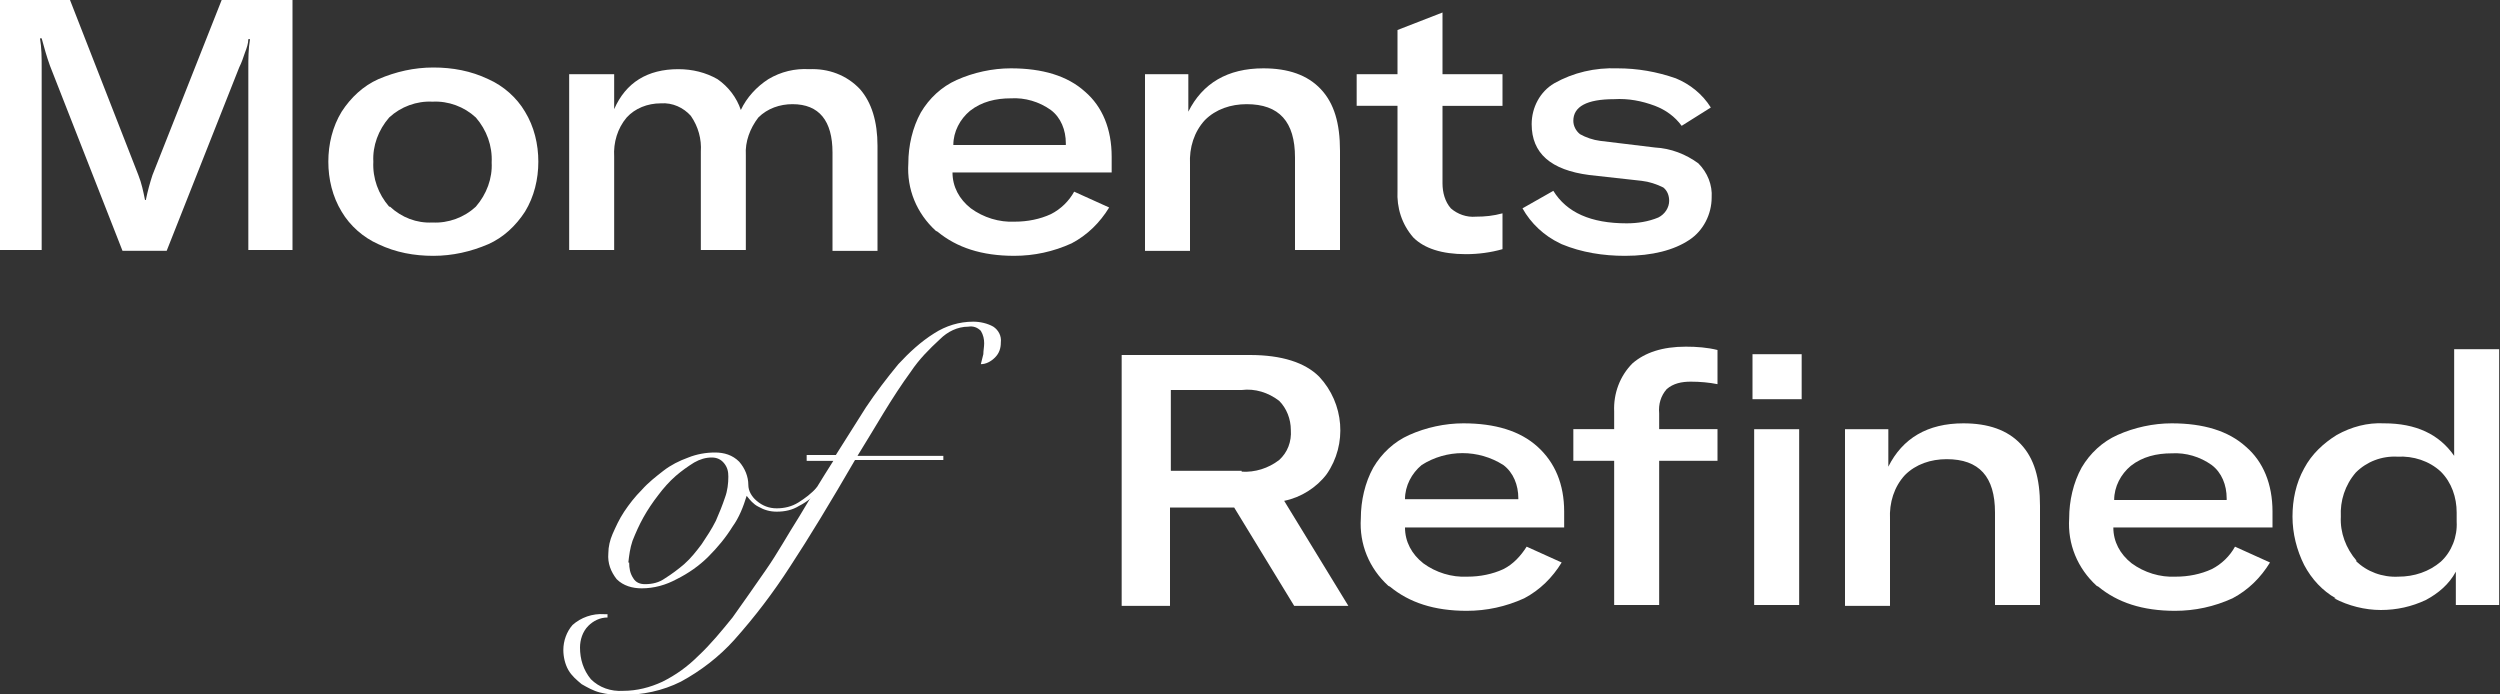
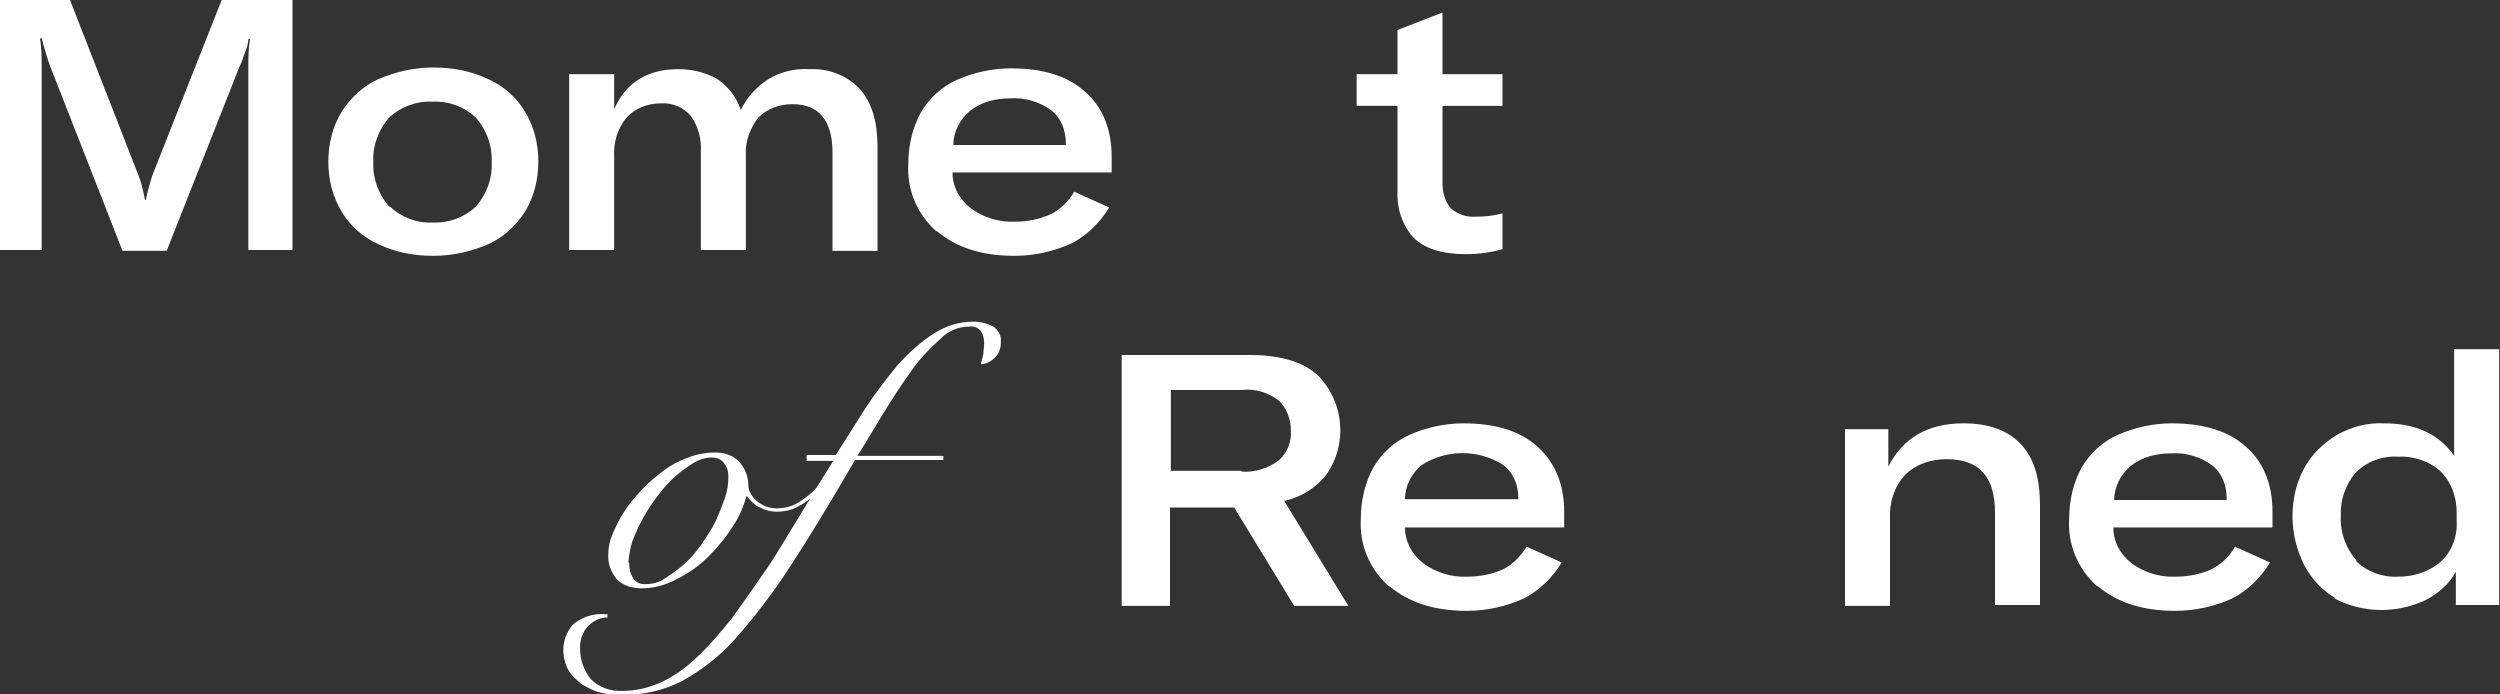
<svg xmlns="http://www.w3.org/2000/svg" id="_レイヤー_1" data-name="レイヤー_1" version="1.1" viewBox="0 0 300 83.3">
  <rect x="0" y="0" width="300" height="83.3" fill="#333333" stroke="none" />
  <defs>
    <style>
      .st0 {
        fill: none;
      }

      .st1 {
        fill: #fff;
      }

      .st2 {
        clip-path: url(#clippath);
      }
    </style>
    <clipPath id="clippath">
      <rect class="st0" width="300" height="83.3" />
    </clipPath>
  </defs>
  <g class="st2">
    <g id="_グループ_1782" data-name="グループ_1782">
      <path id="_パス_314" data-name="パス_314" class="st1" d="M0,0h8.4l8.2,21c.4,1,.6,2,.8,3h.1c.2-1,.5-2.1.8-3L26.6,0h8.5v30h-5.3V8.2c0-1.2,0-2.3.2-3.5h-.2c0,.5-.2,1.1-.4,1.6-.2.6-.4,1.2-.7,1.8l-8.7,22h-5.3L6,7.9c-.4-1.1-.7-2.2-1-3.3h-.2c.2,1.2.2,2.3.2,3.5v21.9H0V0Z" />
      <path id="_パス_315" data-name="パス_315" class="st1" d="M45.4,29.3c-1.8-.8-3.4-2.2-4.4-3.9-1.1-1.8-1.6-3.9-1.6-6,0-2.1.5-4.2,1.6-6,1.1-1.7,2.6-3.1,4.4-3.9,2.1-.9,4.3-1.4,6.6-1.4,2.3,0,4.5.4,6.6,1.4,1.8.8,3.4,2.2,4.4,3.9,1.1,1.8,1.6,3.9,1.6,6,0,2.1-.5,4.2-1.6,6-1.1,1.7-2.6,3.1-4.4,3.9-2.1.9-4.3,1.4-6.6,1.4-2.3,0-4.5-.4-6.6-1.4M46.8,24.8c1.4,1.3,3.2,2,5.1,1.9,1.9.1,3.8-.6,5.2-1.9,1.3-1.5,2-3.4,1.9-5.3.1-2-.6-3.9-1.9-5.4-1.4-1.3-3.3-2-5.2-1.9-1.9-.1-3.8.6-5.2,1.9-1.3,1.5-2,3.4-1.9,5.3-.1,2,.6,3.9,1.9,5.4" />
      <path id="_パス_316" data-name="パス_316" class="st1" d="M73.7,8.9v4.2c1.4-3.2,4-4.8,7.7-4.8,1.7,0,3.3.4,4.7,1.2,1.3.9,2.3,2.2,2.8,3.7.7-1.5,1.9-2.8,3.3-3.7,1.5-.9,3.2-1.3,4.9-1.2,2.3-.1,4.5.7,6.1,2.4,1.4,1.6,2.1,3.9,2.1,6.8v12.6h-5.4v-11.8c0-3.8-1.6-5.8-4.8-5.8-1.5,0-3,.5-4.1,1.6-1,1.3-1.6,2.9-1.5,4.5v11.4h-5.4v-11.8c.1-1.5-.3-3-1.2-4.3-.9-1-2.2-1.6-3.6-1.5-1.6,0-3.1.6-4.1,1.7-1.1,1.3-1.6,3-1.5,4.7v11.2h-5.4V8.9h5.2Z" />
      <path id="_パス_317" data-name="パス_317" class="st1" d="M112.3,27.7c-2.3-2.1-3.5-5-3.3-8.1,0-2.1.5-4.3,1.5-6.1,1-1.7,2.5-3.1,4.3-3.9,2-.9,4.3-1.4,6.5-1.4,3.8,0,6.8.9,8.9,2.8,2.1,1.8,3.2,4.5,3.2,7.8v1.9h-19.1c0,1.7.8,3.2,2.2,4.3,1.5,1.1,3.4,1.7,5.3,1.6,1.5,0,3-.3,4.3-.9,1.2-.6,2.2-1.6,2.8-2.7l4.2,1.9c-1.1,1.8-2.6,3.3-4.5,4.3-2.2,1-4.5,1.5-6.9,1.5-3.9,0-6.9-1-9.2-2.9M127.9,17.4v-.2c0-1.6-.6-3.1-1.8-4-1.4-1-3.1-1.5-4.8-1.4-1.8,0-3.5.4-4.9,1.5-1.2,1-2,2.5-2,4.1h13.7Z" />
-       <path id="_パス_318" data-name="パス_318" class="st1" d="M137.4,8.9h5.2v4.5c1.7-3.4,4.7-5.2,9-5.2,3,0,5.3.8,6.9,2.5,1.6,1.7,2.3,4.1,2.3,7.4v11.9h-5.4v-11.1c0-4.3-1.9-6.4-5.8-6.4-1.9,0-3.7.6-5,1.9-1.3,1.4-1.9,3.3-1.8,5.3v10.4h-5.4V8.9Z" />
      <path id="_パス_319" data-name="パス_319" class="st1" d="M162.8,8.9h4.9V3.6l5.4-2.1v7.4h7.2v3.8h-7.2v9.3c0,1.1.3,2.2,1,3,.8.7,1.9,1.1,3,1,1.1,0,2.1-.1,3.2-.4v4.3c-1.4.4-2.9.6-4.4.6-2.9,0-5-.7-6.3-2-1.4-1.6-2-3.6-1.9-5.6v-10.2h-4.9v-3.8Z" />
-       <path id="_パス_320" data-name="パス_320" class="st1" d="M187.2,29.2c-1.9-.9-3.5-2.4-4.5-4.2l3.7-2.1c1.6,2.6,4.5,3.9,8.8,3.9,1.3,0,2.6-.2,3.8-.7.8-.4,1.3-1.2,1.3-2,0-.6-.2-1.2-.7-1.6-.8-.4-1.7-.7-2.6-.8l-6.3-.7c-4.6-.6-6.9-2.6-6.9-6.1,0-2,1-3.9,2.7-4.9,2.3-1.3,4.9-1.9,7.6-1.8,2.4,0,4.7.4,7,1.2,1.7.7,3.2,1.9,4.2,3.5l-3.5,2.2c-.8-1.1-1.9-1.9-3.2-2.4-1.6-.6-3.2-.9-4.9-.8-3.3,0-4.9.9-4.9,2.6,0,.6.3,1.2.8,1.6.7.4,1.6.7,2.4.8l6.6.8c1.9.1,3.7.8,5.2,1.9,1.1,1.1,1.7,2.6,1.6,4.1,0,2-1,4-2.7,5.1-1.8,1.2-4.4,1.9-7.7,1.9-2.6,0-5.2-.4-7.6-1.4" />
      <path id="_パス_321" data-name="パス_321" class="st1" d="M98.4,58.7c-.7.8-1.5,1.5-2.5,2-.8.5-1.7.7-2.7.7-.8,0-1.5-.2-2.2-.6-.6-.3-1-.8-1.4-1.3h0c-.4,1.3-.9,2.6-1.7,3.7-.8,1.3-1.8,2.5-2.9,3.6-1.1,1.1-2.4,2-3.8,2.7-1.3.7-2.7,1.1-4.2,1.1-1.1,0-2.2-.3-3-1.1-.7-.9-1.1-1.9-1-3.1,0-.8.2-1.6.5-2.3.4-.9.8-1.8,1.4-2.7.6-.9,1.3-1.8,2.1-2.6.8-.9,1.7-1.6,2.6-2.3.9-.7,1.9-1.2,3-1.6,1-.4,2.1-.6,3.2-.6,1.1,0,2.1.3,2.9,1.1.7.8,1.1,1.8,1.1,2.8,0,.7.4,1.4,1,1.9.7.6,1.5.9,2.4.9.9,0,1.8-.2,2.6-.7.8-.5,1.6-1.1,2.2-1.8l.4.2ZM75.5,67.5c0,.7.1,1.3.5,1.9.3.5.8.7,1.4.7.9,0,1.7-.2,2.4-.7.8-.5,1.6-1.1,2.3-1.7.8-.7,1.5-1.6,2.1-2.4.6-.9,1.2-1.8,1.7-2.8.4-.9.8-1.9,1.1-2.8.3-.8.4-1.7.4-2.5,0-.6-.1-1.1-.5-1.6-.4-.5-.9-.7-1.5-.7-.7,0-1.4.2-2.1.6-.8.5-1.5,1-2.2,1.6-.8.7-1.5,1.5-2.1,2.3-.7.9-1.3,1.8-1.8,2.7-.5.9-.9,1.8-1.3,2.8-.3.9-.4,1.7-.5,2.6" />
      <path id="_パス_322" data-name="パス_322" class="st1" d="M96.8,55.1v-.5h3.5c1.2-1.9,2.4-3.8,3.6-5.7,1.2-1.8,2.5-3.5,3.9-5.2,1.3-1.4,2.7-2.7,4.3-3.7,1.4-.9,3-1.4,4.7-1.4.8,0,1.7.2,2.4.6.6.4,1,1.1.9,1.9,0,.7-.2,1.3-.7,1.8-.5.5-1.1.8-1.7.8.1-.4.2-.8.3-1.2,0-.4.1-.9.1-1.3,0-.5-.1-1-.4-1.5-.4-.4-.9-.6-1.5-.5-1.3,0-2.5.6-3.4,1.5-1.3,1.2-2.5,2.4-3.5,3.9-1.1,1.5-2.2,3.2-3.3,5-1.1,1.8-2.1,3.5-3.1,5.1h10.3v.5h-10.6c-2.9,5-5.5,9.3-7.8,12.8-2,3.1-4.2,6-6.7,8.8-1.8,2-4,3.7-6.4,5-2.2,1.1-4.6,1.6-7.1,1.6-.9,0-1.8-.1-2.6-.3-.8-.2-1.5-.6-2.2-1-.6-.5-1.2-1-1.6-1.7-.4-.7-.6-1.6-.6-2.4,0-1.1.4-2.2,1.1-3,1-.9,2.4-1.4,3.8-1.3h.4v.4c-.9,0-1.7.4-2.3,1-.7.7-1,1.7-1,2.6,0,1.4.4,2.7,1.3,3.8,1,1,2.4,1.5,3.9,1.4,1.6,0,3.2-.4,4.7-1.1,1.6-.8,3-1.8,4.3-3.1,1.5-1.4,2.8-3,4.1-4.6,1.3-1.8,2.6-3.7,4-5.7s2.6-4.2,4-6.4c1.3-2.2,2.7-4.5,4.1-6.7h-3.2Z" />
      <path id="_パス_323" data-name="パス_323" class="st1" d="M134.6,42.6h15.4c3.8,0,6.6.9,8.3,2.6,3,3.2,3.4,8.1.9,11.7-1.2,1.6-3.1,2.8-5.1,3.2l7.7,12.6h-6.5l-7.2-11.8h-7.7v11.8h-5.8v-30ZM149,56.6c1.6.1,3.2-.4,4.5-1.4,1-.9,1.5-2.2,1.4-3.6,0-1.3-.5-2.6-1.4-3.5-1.3-1-2.9-1.5-4.5-1.3h-8.5v9.7h8.5Z" />
      <path id="_パス_324" data-name="パス_324" class="st1" d="M166.6,70.3c-2.3-2.1-3.5-5-3.3-8.1,0-2.1.5-4.3,1.5-6.1,1-1.7,2.5-3.1,4.3-3.9,2-.9,4.3-1.4,6.5-1.4,3.8,0,6.8.9,8.9,2.8s3.2,4.5,3.2,7.8v1.9h-19.1c0,1.7.8,3.2,2.2,4.3,1.5,1.1,3.4,1.7,5.3,1.6,1.5,0,3-.3,4.3-.9,1.2-.6,2.1-1.6,2.8-2.7l4.2,1.9c-1.1,1.8-2.6,3.3-4.5,4.3-2.2,1-4.5,1.5-6.9,1.5-3.9,0-6.9-1-9.2-2.9M182.2,60v-.2c0-1.6-.6-3.1-1.8-4-3-1.9-6.8-1.9-9.8,0-1.2,1-2,2.5-2,4.1h13.7Z" />
-       <path id="_パス_325" data-name="パス_325" class="st1" d="M206.1,55.3h-7v17.3h-5.4v-17.3h-4.9v-3.8h4.9v-2.1c-.1-2.2.7-4.3,2.2-5.8,1.5-1.3,3.6-2,6.4-2,1.3,0,2.6.1,3.8.4v4.1c-1-.2-2.1-.3-3.2-.3-1.1,0-2.1.2-2.9.9-.7.8-1,1.8-.9,2.9v1.9h7v3.8ZM210.3,42.5h5.9v5.4h-5.9v-5.4ZM210.5,51.5h5.4v21.1h-5.4v-21.1Z" />
      <path id="_パス_326" data-name="パス_326" class="st1" d="M221.4,51.5h5.2v4.5c1.7-3.4,4.7-5.2,9-5.2,3,0,5.3.8,6.9,2.5s2.3,4.1,2.3,7.4v11.9h-5.4v-11.1c0-4.3-1.9-6.4-5.8-6.4-1.9,0-3.7.6-5,1.9-1.3,1.4-1.9,3.3-1.8,5.3v10.4h-5.4v-21.1Z" />
      <path id="_パス_327" data-name="パス_327" class="st1" d="M251.6,70.3c-2.3-2.1-3.5-5-3.3-8.1,0-2.1.5-4.3,1.5-6.1,1-1.7,2.5-3.1,4.3-3.9,2-.9,4.3-1.4,6.5-1.4,3.8,0,6.8.9,8.9,2.8,2.1,1.8,3.2,4.5,3.2,7.8v1.9h-19.1c0,1.7.8,3.2,2.2,4.3,1.5,1.1,3.4,1.7,5.3,1.6,1.5,0,3-.3,4.3-.9,1.2-.6,2.2-1.6,2.8-2.7l4.2,1.9c-1.1,1.8-2.6,3.3-4.5,4.3-2.2,1-4.5,1.5-6.9,1.5-3.9,0-6.9-1-9.2-2.9M267.2,60v-.2c0-1.6-.6-3.1-1.8-4-1.4-1-3.1-1.5-4.8-1.4-1.8,0-3.5.4-4.9,1.5-1.2,1-2,2.5-2,4.1h13.7Z" />
      <path id="_パス_328" data-name="パス_328" class="st1" d="M280.3,71.8c-1.6-.9-2.9-2.3-3.8-4-.9-1.8-1.4-3.8-1.4-5.8,0-2,.4-4,1.4-5.8.9-1.7,2.3-3,3.9-4,1.8-1,3.7-1.5,5.7-1.4,3.8,0,6.6,1.3,8.4,3.9v-12.8h5.4v30.7h-5.2v-4c-.8,1.5-2.1,2.6-3.6,3.4-1.7.8-3.5,1.2-5.4,1.2-1.9,0-3.9-.5-5.6-1.4M282.7,67.3c1.3,1.3,3.2,2,5.1,1.9,1.9,0,3.7-.6,5.1-1.8,1.3-1.2,2-3,1.9-4.8v-1.1c0-1.8-.6-3.6-1.9-4.9-1.4-1.3-3.3-1.9-5.2-1.8-1.9-.1-3.7.6-5,1.9-1.3,1.5-1.9,3.4-1.8,5.3-.1,1.9.6,3.8,1.9,5.3" />
    </g>
  </g>
</svg>